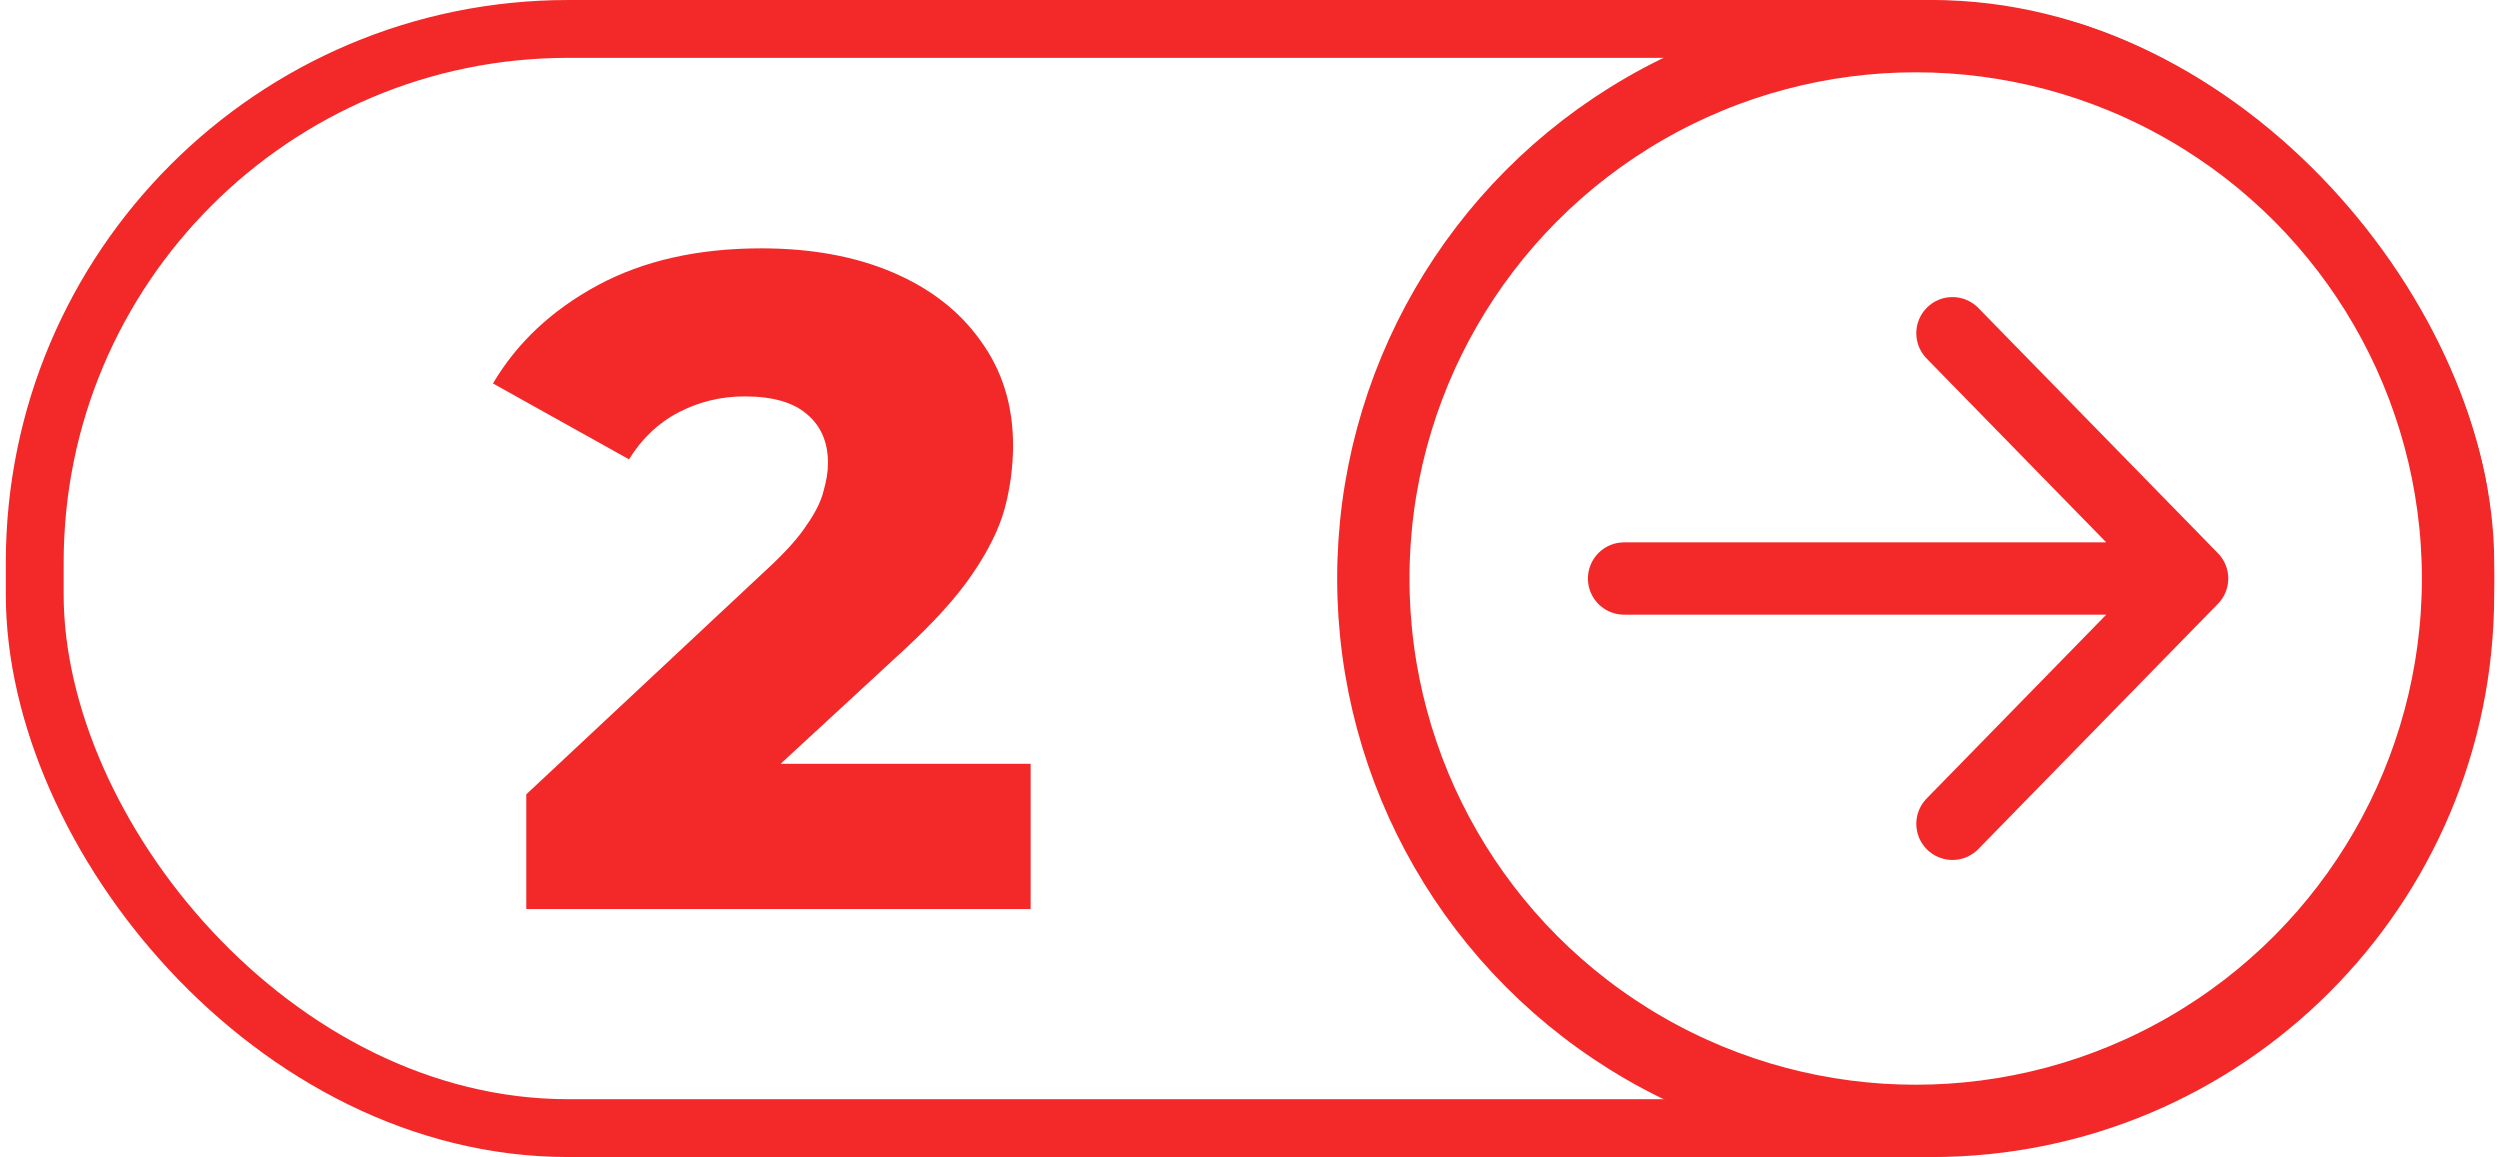
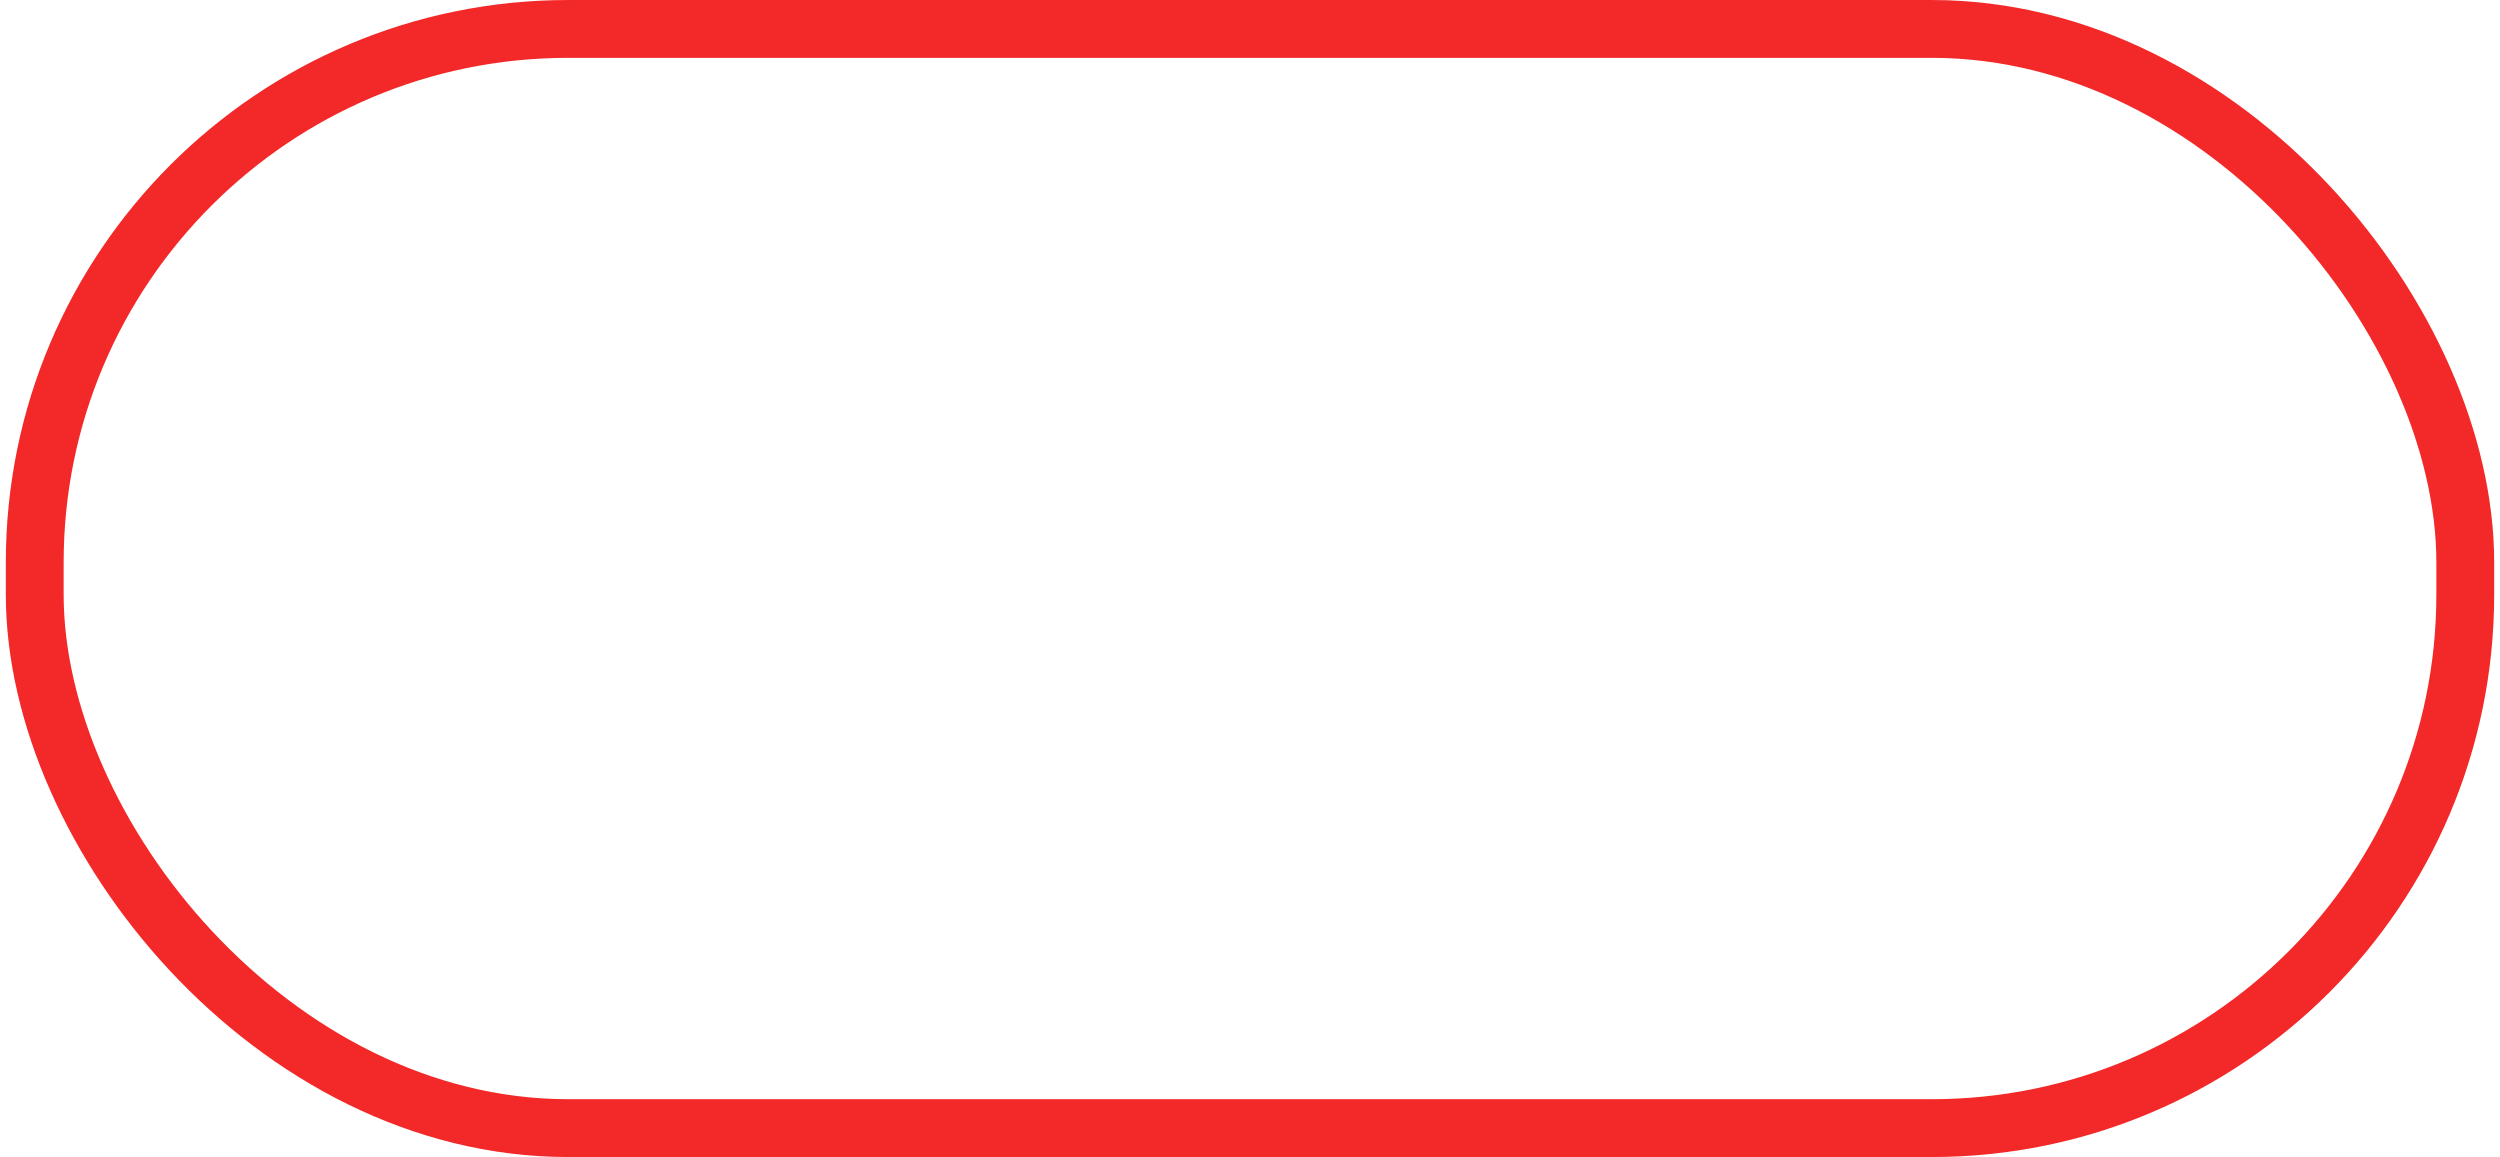
<svg xmlns="http://www.w3.org/2000/svg" width="121" height="56" viewBox="0 0 121 56" fill="none">
  <g clip-path="url(#clip0_1827_65)">
-     <path d="M25.472 44V38.446L37.207 27.472C38.043 26.696 38.655 26.009 39.044 25.412C39.462 24.815 39.73 24.277 39.85 23.8C39.999 23.292 40.074 22.829 40.074 22.411C40.074 21.396 39.73 20.605 39.044 20.037C38.387 19.47 37.386 19.186 36.042 19.186C34.908 19.186 33.848 19.44 32.862 19.948C31.877 20.455 31.071 21.217 30.444 22.232L23.86 18.559C25.024 16.588 26.711 15.006 28.921 13.811C31.131 12.617 33.773 12.02 36.849 12.02C39.267 12.02 41.388 12.408 43.209 13.184C45.03 13.961 46.449 15.066 47.464 16.499C48.509 17.932 49.032 19.619 49.032 21.56C49.032 22.575 48.897 23.59 48.629 24.606C48.36 25.591 47.837 26.651 47.061 27.786C46.314 28.891 45.195 30.13 43.702 31.503L34.385 40.103L32.907 36.968H49.883V44H25.472Z" fill="#F32828" />
-     <path d="M78.605 28L106.098 28M106.098 28L94.499 16.128M106.098 28L94.499 39.872" stroke="#F32828" stroke-width="3.499" stroke-linecap="round" stroke-linejoin="round" />
-     <circle cx="92.719" cy="28" r="26.25" stroke="#F32828" stroke-width="3.499" />
-   </g>
+     </g>
  <rect x="1.681" y="1.4" width="117.638" height="53.201" rx="25.823" stroke="#F32828" stroke-width="2.799" />
  <defs>
    <clipPath id="clip0_1827_65">
      <rect x="0.281" width="120.437" height="56" rx="27.222" fill="white" />
    </clipPath>
  </defs>
</svg>